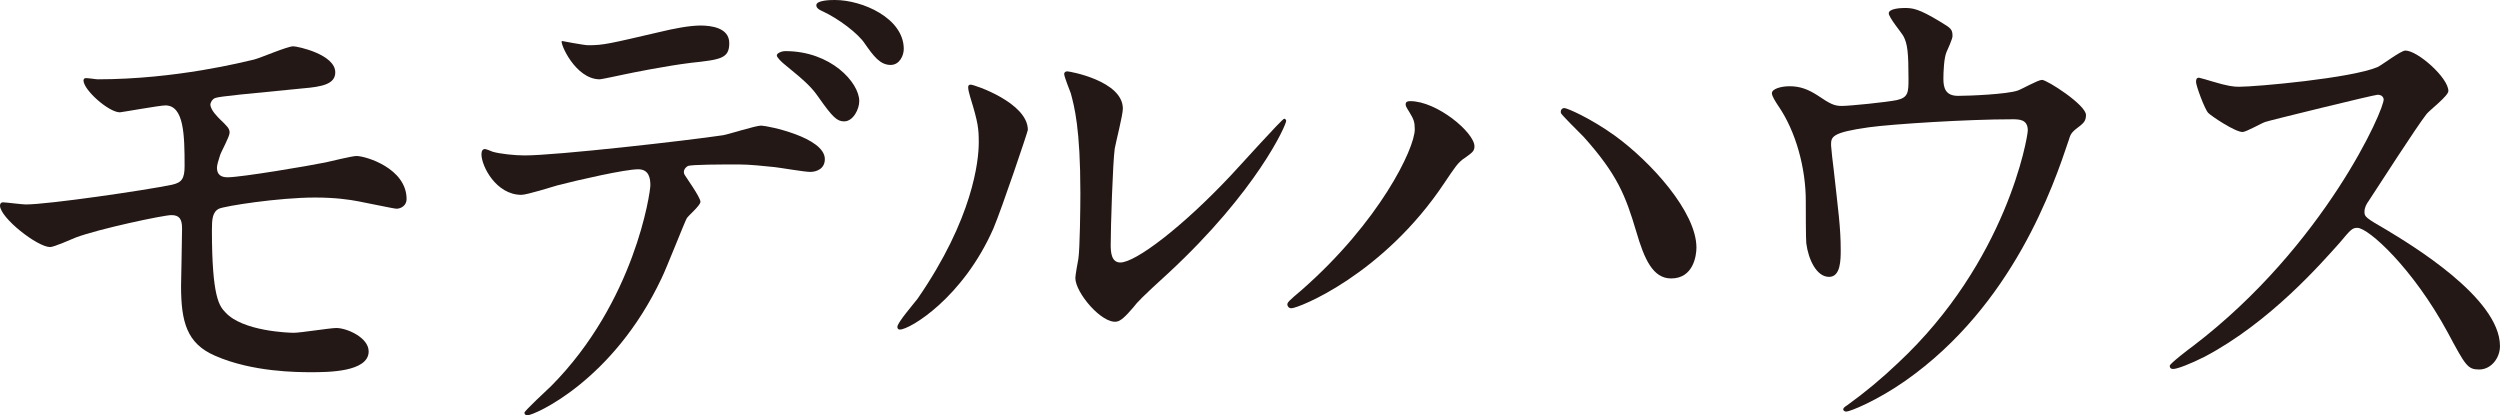
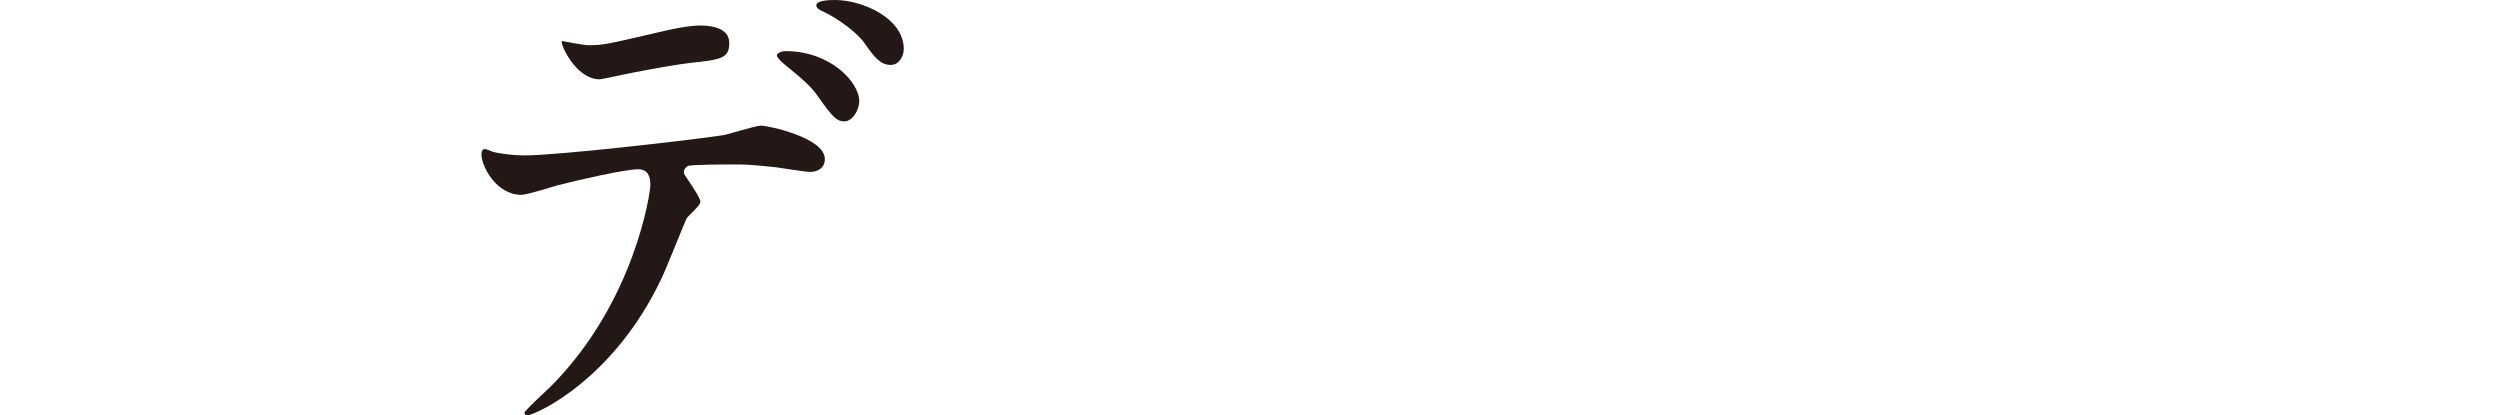
<svg xmlns="http://www.w3.org/2000/svg" version="1.1" id="レイヤー_1" x="0px" y="0px" width="79.81px" height="13.259px" viewBox="0 0 79.81 13.259" style="enable-background:new 0 0 79.81 13.259;" xml:space="preserve">
  <style type="text/css">
	.st0{fill:#231815;}
</style>
  <g>
-     <path class="st0" d="M3.115,2.532c2.519,0,4.683-0.561,4.989-0.629c0.21-0.051,1.065-0.425,1.259-0.425   c0.129,0,1.34,0.255,1.34,0.833c0,0.374-0.42,0.459-1.033,0.51c-1.743,0.17-2.663,0.255-2.793,0.306   c-0.112,0.034-0.161,0.17-0.161,0.204c0,0.188,0.258,0.425,0.307,0.477c0.226,0.221,0.307,0.289,0.307,0.425   s-0.274,0.611-0.307,0.73C6.974,5.116,6.926,5.27,6.926,5.354c0,0.221,0.129,0.306,0.339,0.306c0.436,0,2.647-0.374,3.132-0.476   c0.161-0.034,0.84-0.204,0.984-0.204c0.291,0,1.599,0.391,1.599,1.377c0,0.203-0.178,0.306-0.323,0.306   c-0.08,0-1.033-0.204-1.227-0.238c-0.274-0.051-0.71-0.119-1.372-0.119c-1.162,0-2.89,0.272-3.067,0.357   c-0.21,0.102-0.226,0.34-0.226,0.68c0,2.176,0.242,2.431,0.436,2.635c0.549,0.595,2.002,0.646,2.18,0.646   c0.21,0,1.162-0.153,1.355-0.153c0.339,0,1.033,0.306,1.033,0.748c0,0.663-1.323,0.663-1.824,0.663c-0.436,0-1.889,0-3.083-0.527   c-0.904-0.391-1.082-1.088-1.082-2.227c0-0.068,0.032-1.547,0.032-1.836s-0.08-0.425-0.339-0.425c-0.258,0-2.324,0.441-3.051,0.714   c-0.13,0.051-0.694,0.306-0.823,0.306C1.194,7.887,0,6.952,0,6.561c0-0.033,0.016-0.102,0.097-0.102S0.71,6.527,0.823,6.527   c0.727,0,3.858-0.459,4.666-0.629C5.796,5.83,5.893,5.711,5.893,5.303c0-0.985-0.017-1.938-0.613-1.938   c-0.178,0-1.405,0.221-1.453,0.221c-0.355,0-1.162-0.714-1.162-1.02c0-0.034,0.032-0.068,0.048-0.068   C2.776,2.481,3.051,2.532,3.115,2.532z" />
    <path class="st0" d="M22.361,6.442c0,0.118-0.388,0.441-0.436,0.526c-0.049,0.068-0.662,1.632-0.808,1.921   c-1.55,3.281-4.068,4.369-4.278,4.369c-0.064,0-0.097-0.034-0.097-0.086c0-0.051,0.727-0.73,0.855-0.85   c2.664-2.686,3.165-6.17,3.165-6.408c0-0.204-0.033-0.51-0.388-0.51c-0.42,0-1.905,0.34-2.567,0.51   c-0.178,0.051-0.984,0.306-1.162,0.306c-0.808,0-1.275-0.918-1.275-1.292c0-0.102,0.032-0.17,0.113-0.17   c0.032,0,0.21,0.068,0.242,0.085c0.226,0.068,0.71,0.119,1.017,0.119c1.033,0,5.215-0.476,6.345-0.646   c0.193-0.034,1.033-0.306,1.211-0.306c0.193,0,2.034,0.373,2.034,1.07c0,0.306-0.259,0.408-0.469,0.408   c-0.177,0-0.968-0.136-1.13-0.153c-0.339-0.034-0.791-0.085-1.146-0.085c-0.549,0-1.517,0-1.63,0.051   c-0.113,0.068-0.146,0.17-0.113,0.255C21.861,5.609,22.361,6.289,22.361,6.442z M18.777,1.444c0.501,0,0.678-0.051,2.293-0.425   c0.419-0.102,0.936-0.204,1.291-0.204c0.339,0,0.92,0.068,0.92,0.562c0,0.492-0.274,0.526-1.227,0.629   c-0.823,0.102-1.905,0.322-2.147,0.374c-0.08,0.017-0.71,0.152-0.759,0.152c-0.791,0-1.291-1.189-1.21-1.224   C17.938,1.309,18.648,1.444,18.777,1.444z M27.431,3.229c0,0.255-0.193,0.646-0.484,0.646c-0.226,0-0.371-0.136-0.823-0.781   c-0.193-0.272-0.339-0.442-1.098-1.055c-0.064-0.051-0.227-0.203-0.227-0.271s0.146-0.136,0.274-0.136   C26.526,1.632,27.431,2.635,27.431,3.229z M28.852,1.563c0,0.204-0.13,0.51-0.42,0.51c-0.339,0-0.549-0.289-0.823-0.68   c-0.21-0.323-0.84-0.799-1.356-1.037c-0.161-0.067-0.193-0.136-0.193-0.187C26.059,0,26.543,0,26.655,0   C27.527,0,28.852,0.577,28.852,1.563z" />
-     <path class="st0" d="M31.714,7.292c-0.969,2.21-2.664,3.229-2.987,3.229c-0.064,0-0.08-0.051-0.08-0.085   c0-0.136,0.517-0.73,0.646-0.9c1.775-2.567,1.953-4.42,1.953-4.98c0-0.442-0.016-0.63-0.274-1.462   c-0.032-0.119-0.064-0.222-0.064-0.307c0-0.051,0.017-0.085,0.081-0.085c0.113,0,1.824,0.578,1.824,1.445   C32.812,4.198,31.988,6.646,31.714,7.292z M34.329,8.873c0-0.085,0.08-0.527,0.097-0.612c0.049-0.323,0.064-1.666,0.064-2.091   c0-2.073-0.193-2.771-0.307-3.195c-0.032-0.085-0.21-0.527-0.21-0.612c0-0.068,0.064-0.085,0.097-0.085   c0.081,0,1.776,0.306,1.776,1.19c0,0.203-0.227,1.088-0.259,1.274c-0.064,0.459-0.129,2.516-0.129,3.077   c0,0.221,0.017,0.561,0.307,0.561c0.484,0,1.97-1.122,3.52-2.771C39.56,5.32,40.932,3.79,40.996,3.79   c0.032,0,0.064,0.034,0.064,0.068c0,0.136-0.936,2.243-3.761,4.861c-0.84,0.765-1.001,0.935-1.114,1.088   c-0.274,0.323-0.42,0.442-0.533,0.459C35.185,10.352,34.329,9.349,34.329,8.873z" />
-     <path class="st0" d="M44.987,3.569c-0.097-0.153-0.113-0.188-0.113-0.238c0-0.085,0.064-0.102,0.146-0.102   c0.855,0,2.051,1.003,2.051,1.444c0,0.153-0.081,0.204-0.291,0.357c-0.242,0.153-0.339,0.323-0.662,0.799   c-1.953,2.94-4.665,4.012-4.892,4.012c-0.097,0-0.129-0.085-0.129-0.119c0-0.068,0.049-0.119,0.452-0.459   c2.486-2.176,3.616-4.521,3.616-5.134C45.165,3.893,45.133,3.808,44.987,3.569z M49.943,3.45c0.081,0,0.808,0.306,1.614,0.884   c1.146,0.833,2.6,2.431,2.6,3.57c0,0.255-0.097,0.985-0.808,0.985c-0.581,0-0.855-0.612-1.113-1.496   c-0.34-1.139-0.598-1.818-1.68-3.025c-0.112-0.119-0.727-0.714-0.727-0.765C49.814,3.535,49.847,3.45,49.943,3.45z" />
-     <path class="st0" d="M60.556,3.195c0.371-0.085,0.371-0.255,0.371-0.697c0-0.815-0.032-1.104-0.162-1.343   c-0.064-0.119-0.468-0.595-0.468-0.73c0-0.153,0.388-0.17,0.501-0.17c0.258,0,0.451,0.017,1.146,0.441   c0.339,0.204,0.388,0.238,0.388,0.459c0,0.085-0.161,0.442-0.193,0.51c-0.081,0.188-0.098,0.646-0.098,0.851   c0,0.289,0.065,0.544,0.469,0.544c0.371,0,1.565-0.051,1.905-0.17c0.112-0.034,0.646-0.34,0.774-0.34   c0.161,0,1.404,0.799,1.404,1.121c0,0.17-0.064,0.238-0.161,0.323c-0.291,0.221-0.323,0.255-0.388,0.476   c-0.484,1.445-1.775,5.27-5.214,7.684c-0.921,0.646-1.776,0.986-1.89,0.986c-0.048,0-0.097-0.034-0.097-0.068   s0.017-0.068,0.129-0.136c0.565-0.408,1.099-0.851,1.615-1.343c3.486-3.247,4.148-7.225,4.148-7.429c0-0.356-0.274-0.356-0.5-0.356   c-1.438,0-3.811,0.152-4.569,0.255c-1.211,0.17-1.211,0.306-1.211,0.578c0,0.051,0.065,0.662,0.081,0.747   c0.146,1.326,0.227,1.87,0.227,2.584c0,0.323,0,0.867-0.372,0.867c-0.403,0-0.661-0.562-0.727-1.071   c-0.016-0.085-0.016-1.224-0.016-1.359c0-1.021-0.307-2.21-0.888-3.043c-0.064-0.102-0.194-0.289-0.194-0.391   c0-0.137,0.291-0.222,0.565-0.222c0.339,0,0.598,0.103,0.888,0.289c0.403,0.272,0.533,0.34,0.775,0.34   C59.054,3.382,60.216,3.264,60.556,3.195z" />
-     <path class="st0" d="M75.903,3.025c-0.113,0-3.504,0.833-3.584,0.867c-0.113,0.033-0.613,0.322-0.727,0.322   c-0.242,0-1.001-0.51-1.098-0.611c-0.113-0.119-0.388-0.867-0.388-0.986c0-0.085,0.016-0.136,0.097-0.136   c0.017,0,0.371,0.102,0.42,0.119c0.5,0.152,0.694,0.17,0.855,0.17c0.549,0,3.584-0.272,4.424-0.629   c0.145-0.068,0.742-0.527,0.888-0.527c0.388,0,1.372,0.867,1.372,1.292c0,0.153-0.598,0.612-0.694,0.731   c-0.322,0.407-1.598,2.396-1.856,2.787c-0.064,0.085-0.129,0.204-0.129,0.34c0,0.153,0.032,0.188,0.71,0.578   c0.727,0.442,3.616,2.159,3.616,3.706c0,0.391-0.29,0.748-0.662,0.748c-0.371,0-0.436-0.119-1.001-1.173   c-1.113-2.058-2.534-3.349-2.89-3.349c-0.161,0-0.21,0.051-0.564,0.476c-0.565,0.629-2.212,2.532-4.311,3.638   c-0.436,0.221-0.872,0.391-1.001,0.391c-0.032,0-0.113,0-0.113-0.102c0-0.068,0.646-0.562,0.743-0.629   c4.213-3.213,6.135-7.615,6.086-7.888C76.064,3.025,75.936,3.025,75.903,3.025z" />
  </g>
  <g>
</g>
  <g>
</g>
  <g>
</g>
  <g>
</g>
  <g>
</g>
  <g>
</g>
  <g>
</g>
  <g>
</g>
  <g>
</g>
  <g>
</g>
  <g>
</g>
  <g>
</g>
  <g>
</g>
  <g>
</g>
  <g>
</g>
</svg>